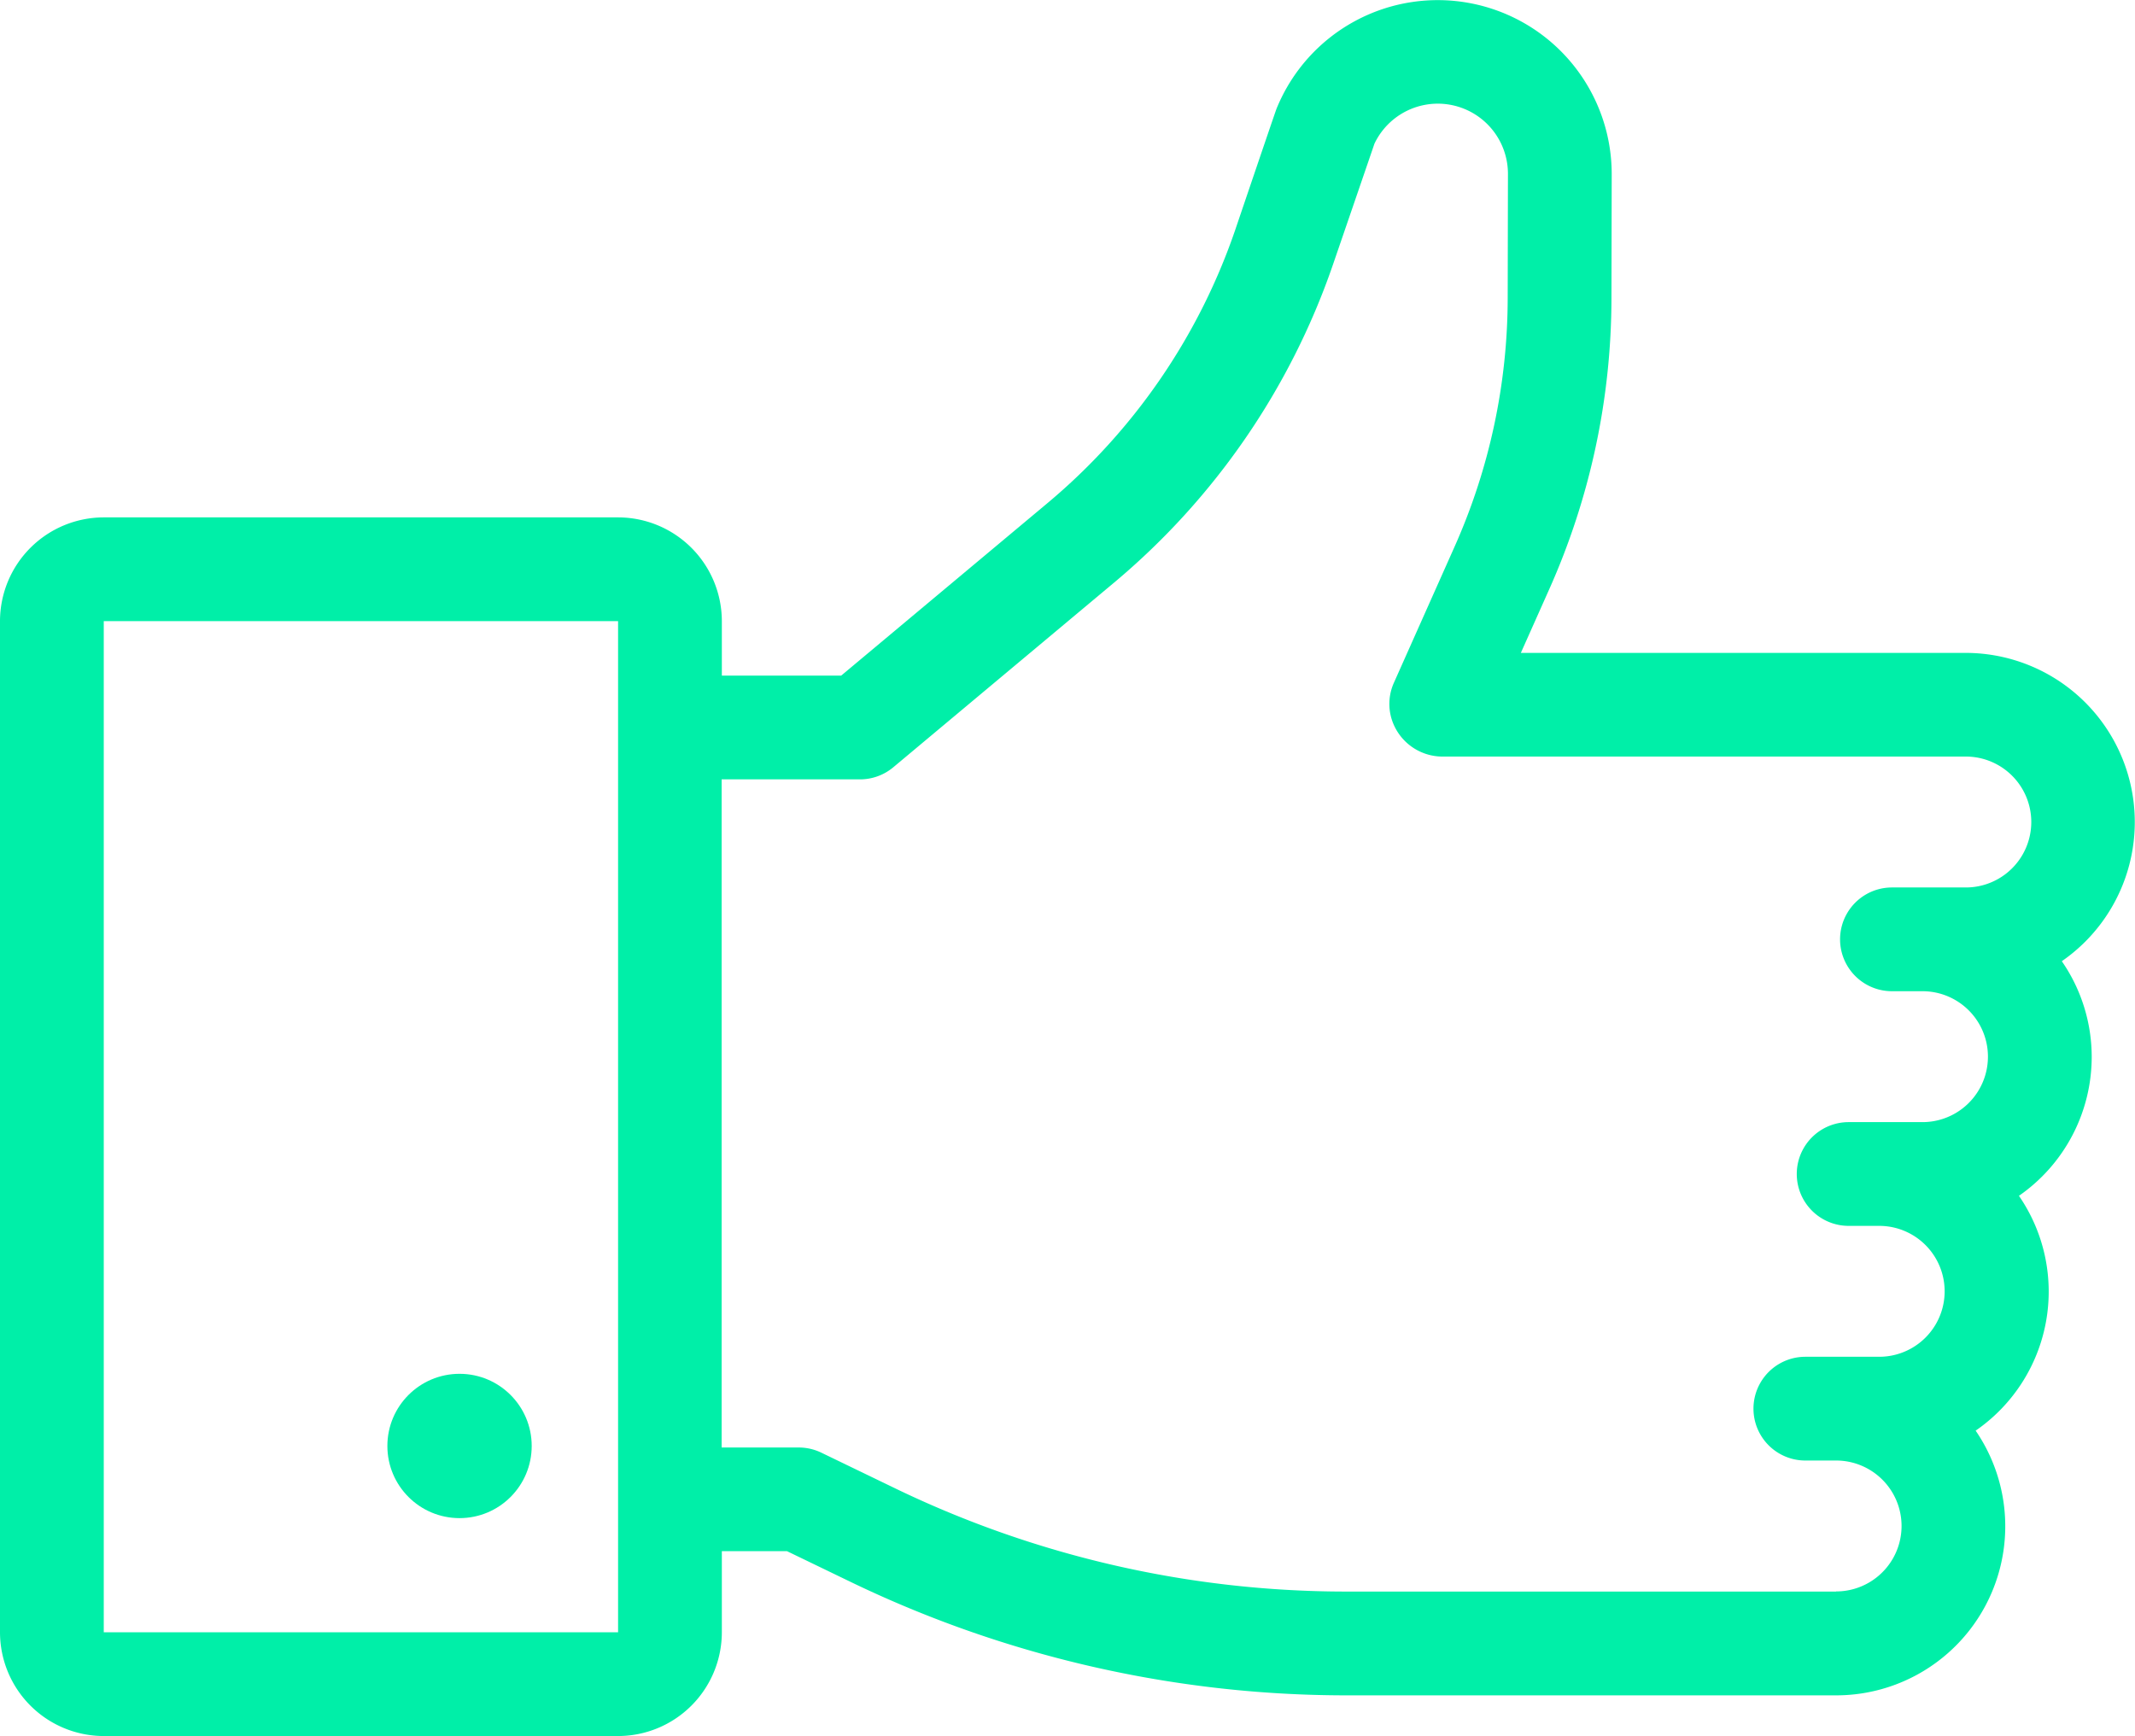
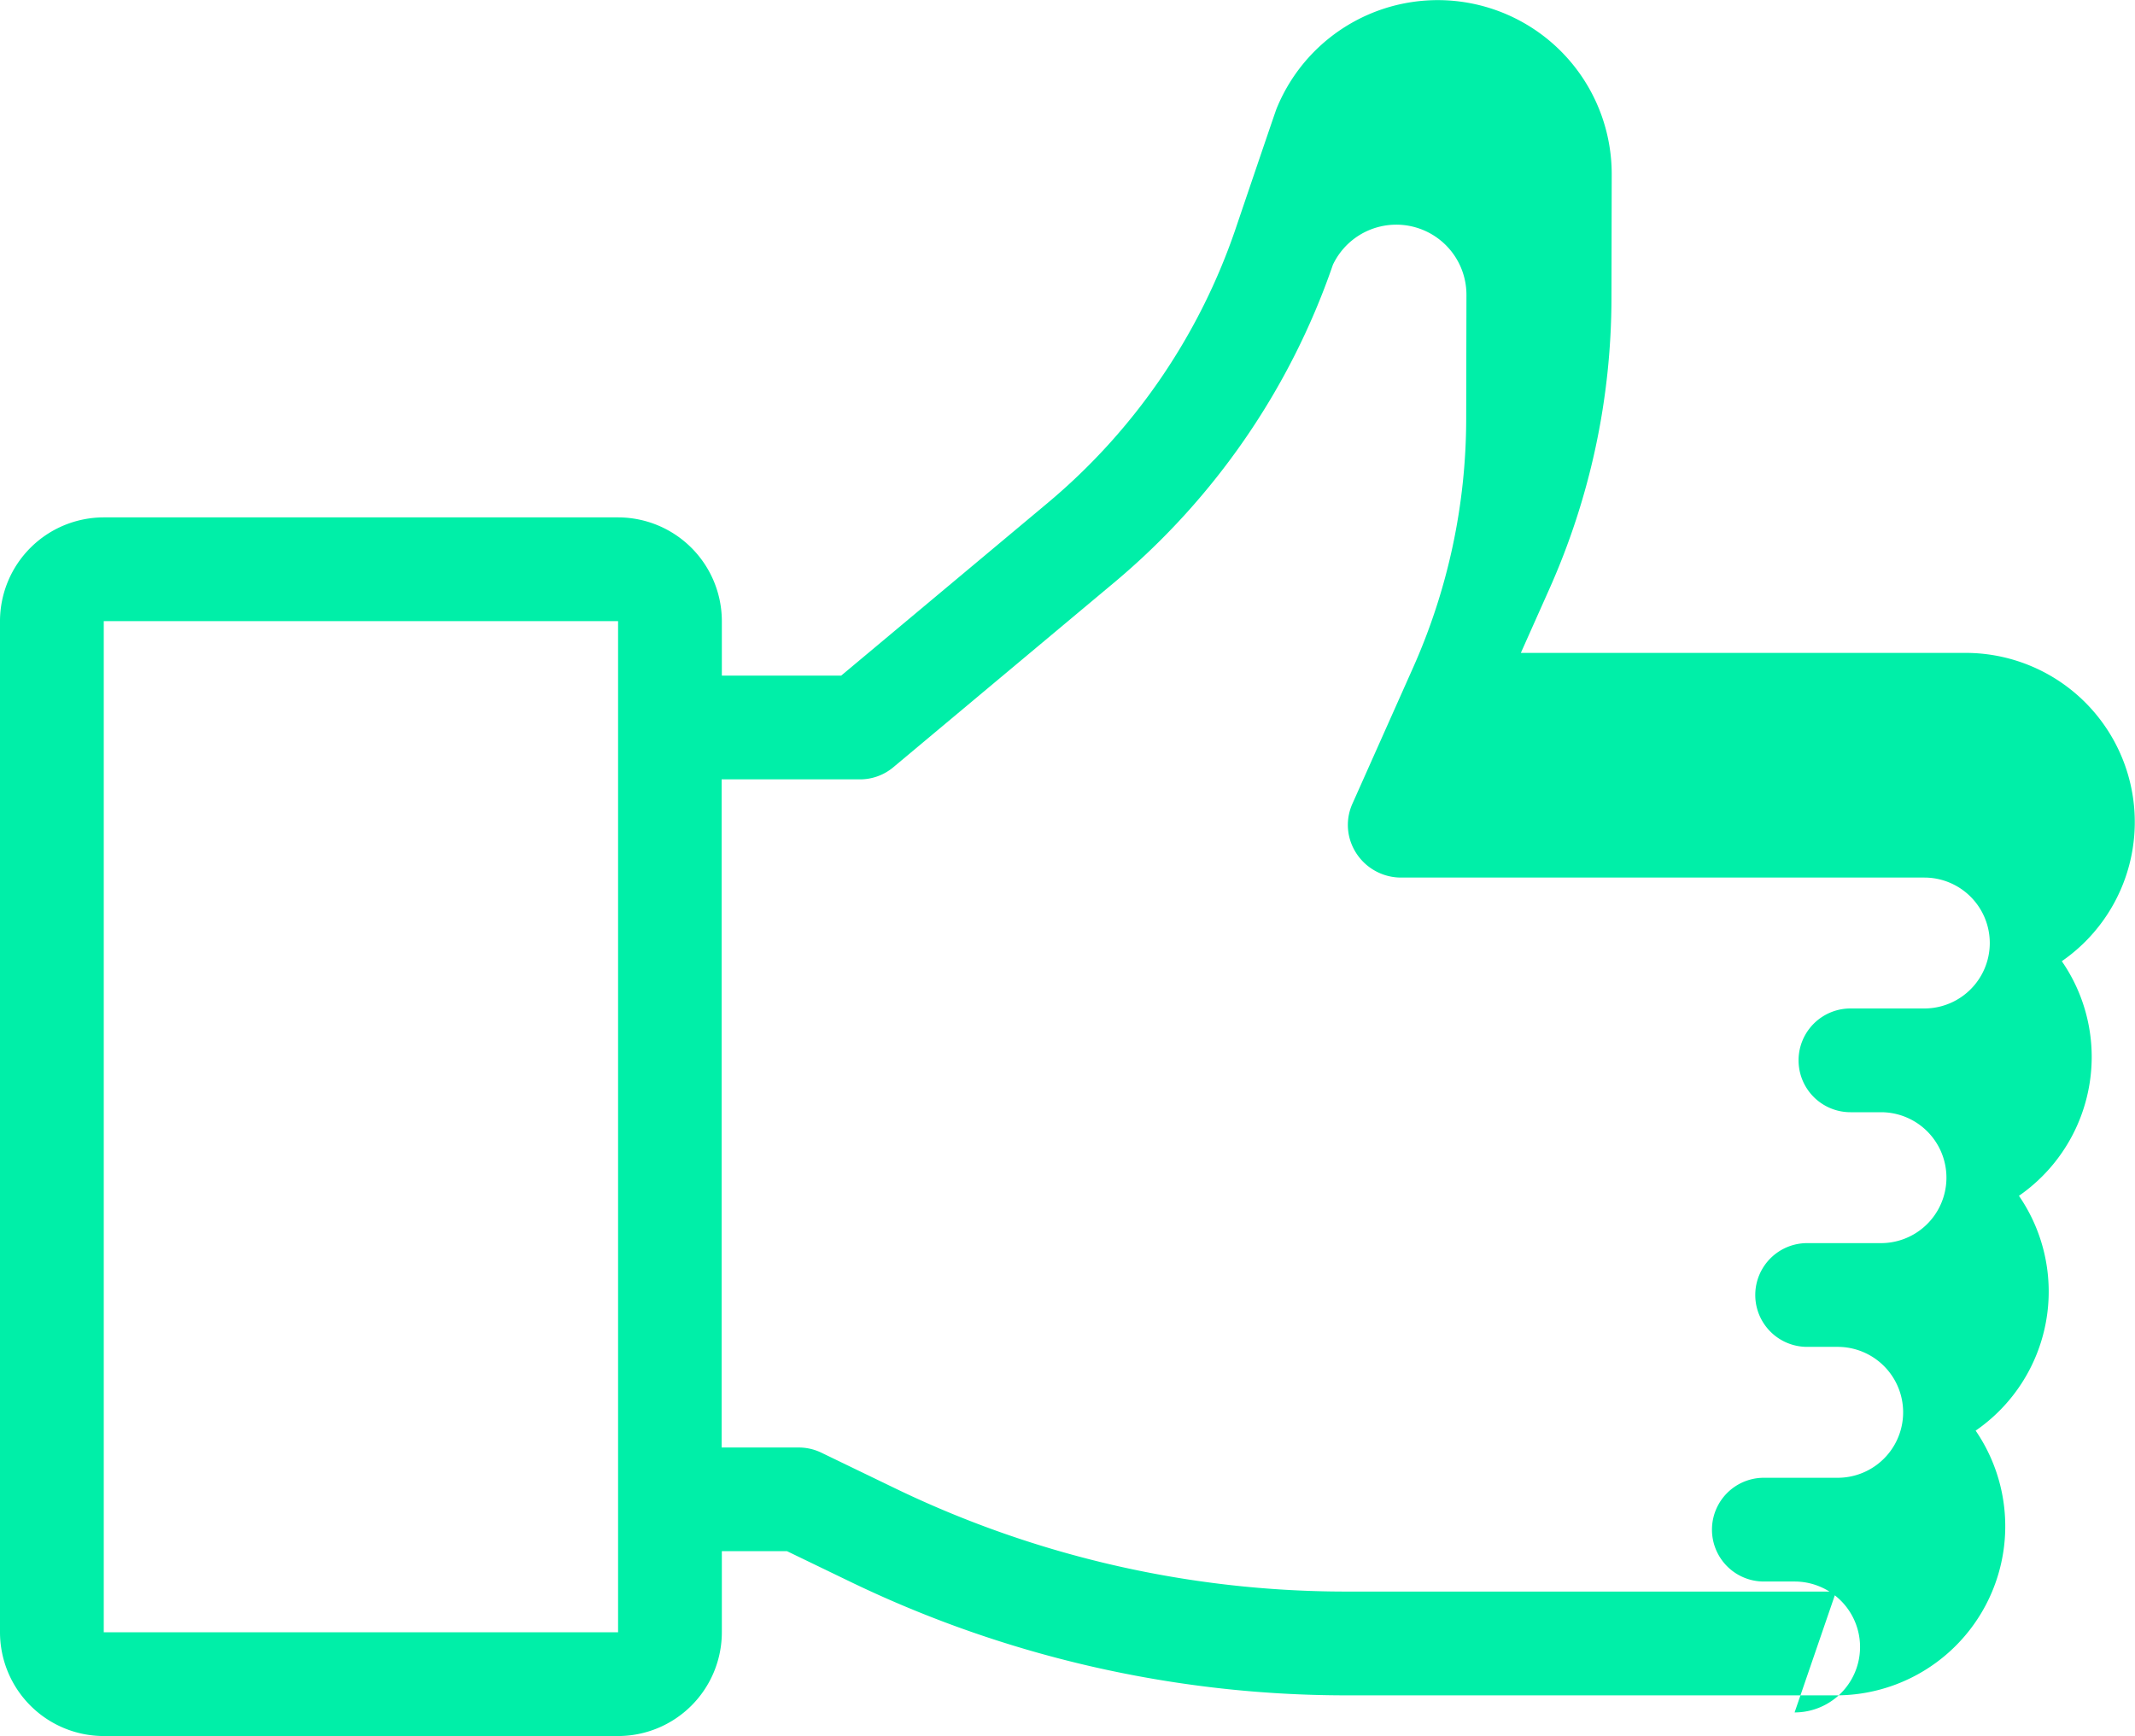
<svg xmlns="http://www.w3.org/2000/svg" height="40.661" viewBox="0 0 50 40.661" width="50">
  <g fill="#00efa8">
-     <circle cx="10.762" cy="33.867" r="1.69" />
-     <path d="m48.986 72.569a3.941 3.941 0 0 0 -.7-2.239 3.962 3.962 0 0 0 -2.254-7.221h-10.415l.66-1.48a16.758 16.758 0 0 0 1.462-6.829s.006-2.891.006-2.908a4.074 4.074 0 0 0 -7.851-1.525c-.028.068-.975 2.861-.975 2.861a14.433 14.433 0 0 1 -4.387 6.372l-4.832 4.041h-2.795v-1.276a2.433 2.433 0 0 0 -2.43-2.43h-12.045a2.433 2.433 0 0 0 -2.43 2.43v23.683a2.433 2.433 0 0 0 2.43 2.43h12.045a2.433 2.433 0 0 0 2.43-2.43v-1.9h1.526l1.515.732a26.717 26.717 0 0 0 11.554 2.645h11.5a3.961 3.961 0 0 0 3.268-6.2 3.956 3.956 0 0 0 1.014-5.5 3.961 3.961 0 0 0 1.704-3.256zm-34.511 13.479h-12.045v-23.683h12.045v23.682zm28.525-.954h-11.5a24.271 24.271 0 0 1 -10.5-2.4l-1.765-.853a1.215 1.215 0 0 0 -.529-.121h-1.806v-15.649h3.24a1.215 1.215 0 0 0 .78-.283l5.172-4.326a16.861 16.861 0 0 0 5.124-7.445s.967-2.815.972-2.834a1.643 1.643 0 0 1 3.127.707c0 .016-.006 2.9-.006 2.9a14.34 14.34 0 0 1 -1.251 5.847l-1.415 3.174a1.209 1.209 0 0 0 -.052.848 1.249 1.249 0 0 0 1.167.878h12.28a1.533 1.533 0 0 1 0 3.066h-1.73a1.215 1.215 0 0 0 0 2.43h.715a1.533 1.533 0 1 1 0 3.066h-1.729a1.215 1.215 0 1 0 0 2.43h.715a1.533 1.533 0 1 1 0 3.066h-1.729a1.215 1.215 0 1 0 0 2.43h.72a1.533 1.533 0 1 1 0 3.066z" transform="translate(0 -47.817)" />
+     <path d="m48.986 72.569a3.941 3.941 0 0 0 -.7-2.239 3.962 3.962 0 0 0 -2.254-7.221h-10.415l.66-1.48a16.758 16.758 0 0 0 1.462-6.829s.006-2.891.006-2.908a4.074 4.074 0 0 0 -7.851-1.525c-.028.068-.975 2.861-.975 2.861a14.433 14.433 0 0 1 -4.387 6.372l-4.832 4.041h-2.795v-1.276a2.433 2.433 0 0 0 -2.43-2.43h-12.045a2.433 2.433 0 0 0 -2.43 2.43v23.683a2.433 2.433 0 0 0 2.43 2.43h12.045a2.433 2.433 0 0 0 2.43-2.43v-1.9h1.526l1.515.732a26.717 26.717 0 0 0 11.554 2.645h11.5a3.961 3.961 0 0 0 3.268-6.2 3.956 3.956 0 0 0 1.014-5.5 3.961 3.961 0 0 0 1.704-3.256zm-34.511 13.479h-12.045v-23.683h12.045v23.682zm28.525-.954h-11.5a24.271 24.271 0 0 1 -10.5-2.4l-1.765-.853a1.215 1.215 0 0 0 -.529-.121h-1.806v-15.649h3.24a1.215 1.215 0 0 0 .78-.283l5.172-4.326a16.861 16.861 0 0 0 5.124-7.445a1.643 1.643 0 0 1 3.127.707c0 .016-.006 2.9-.006 2.9a14.34 14.34 0 0 1 -1.251 5.847l-1.415 3.174a1.209 1.209 0 0 0 -.052.848 1.249 1.249 0 0 0 1.167.878h12.28a1.533 1.533 0 0 1 0 3.066h-1.73a1.215 1.215 0 0 0 0 2.43h.715a1.533 1.533 0 1 1 0 3.066h-1.729a1.215 1.215 0 1 0 0 2.43h.715a1.533 1.533 0 1 1 0 3.066h-1.729a1.215 1.215 0 1 0 0 2.43h.72a1.533 1.533 0 1 1 0 3.066z" transform="translate(0 -47.817)" />
  </g>
</svg>